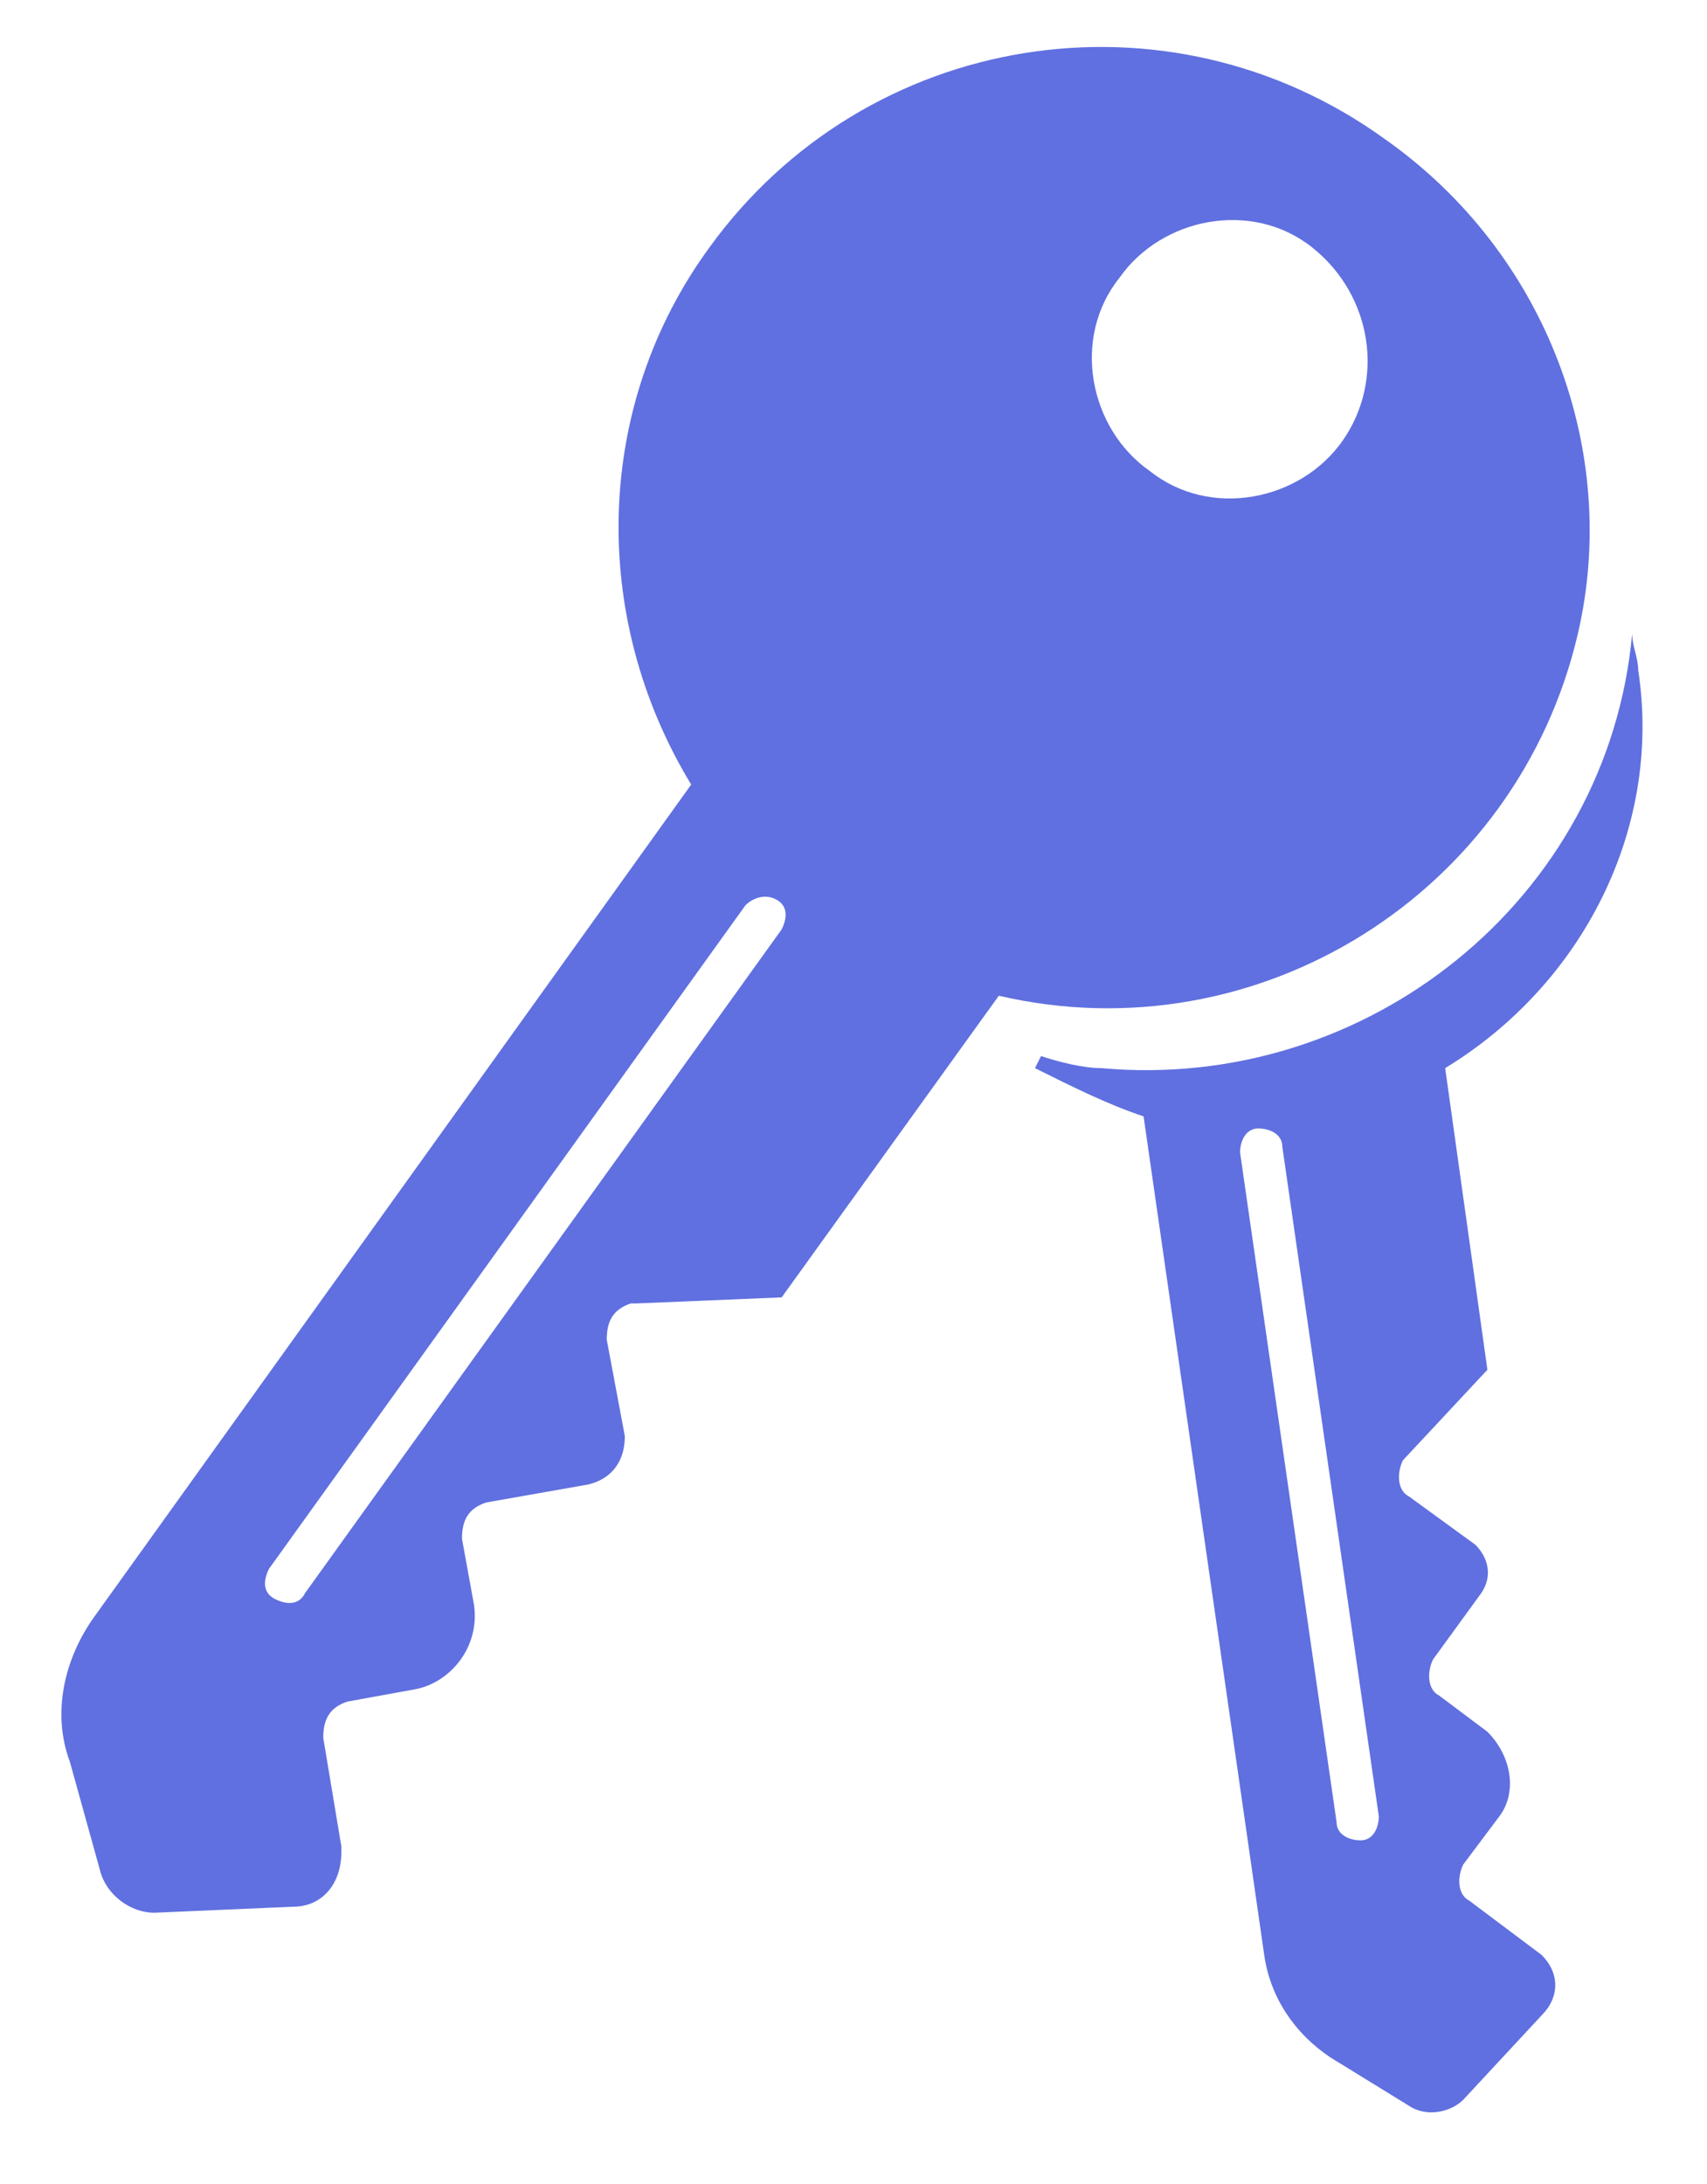
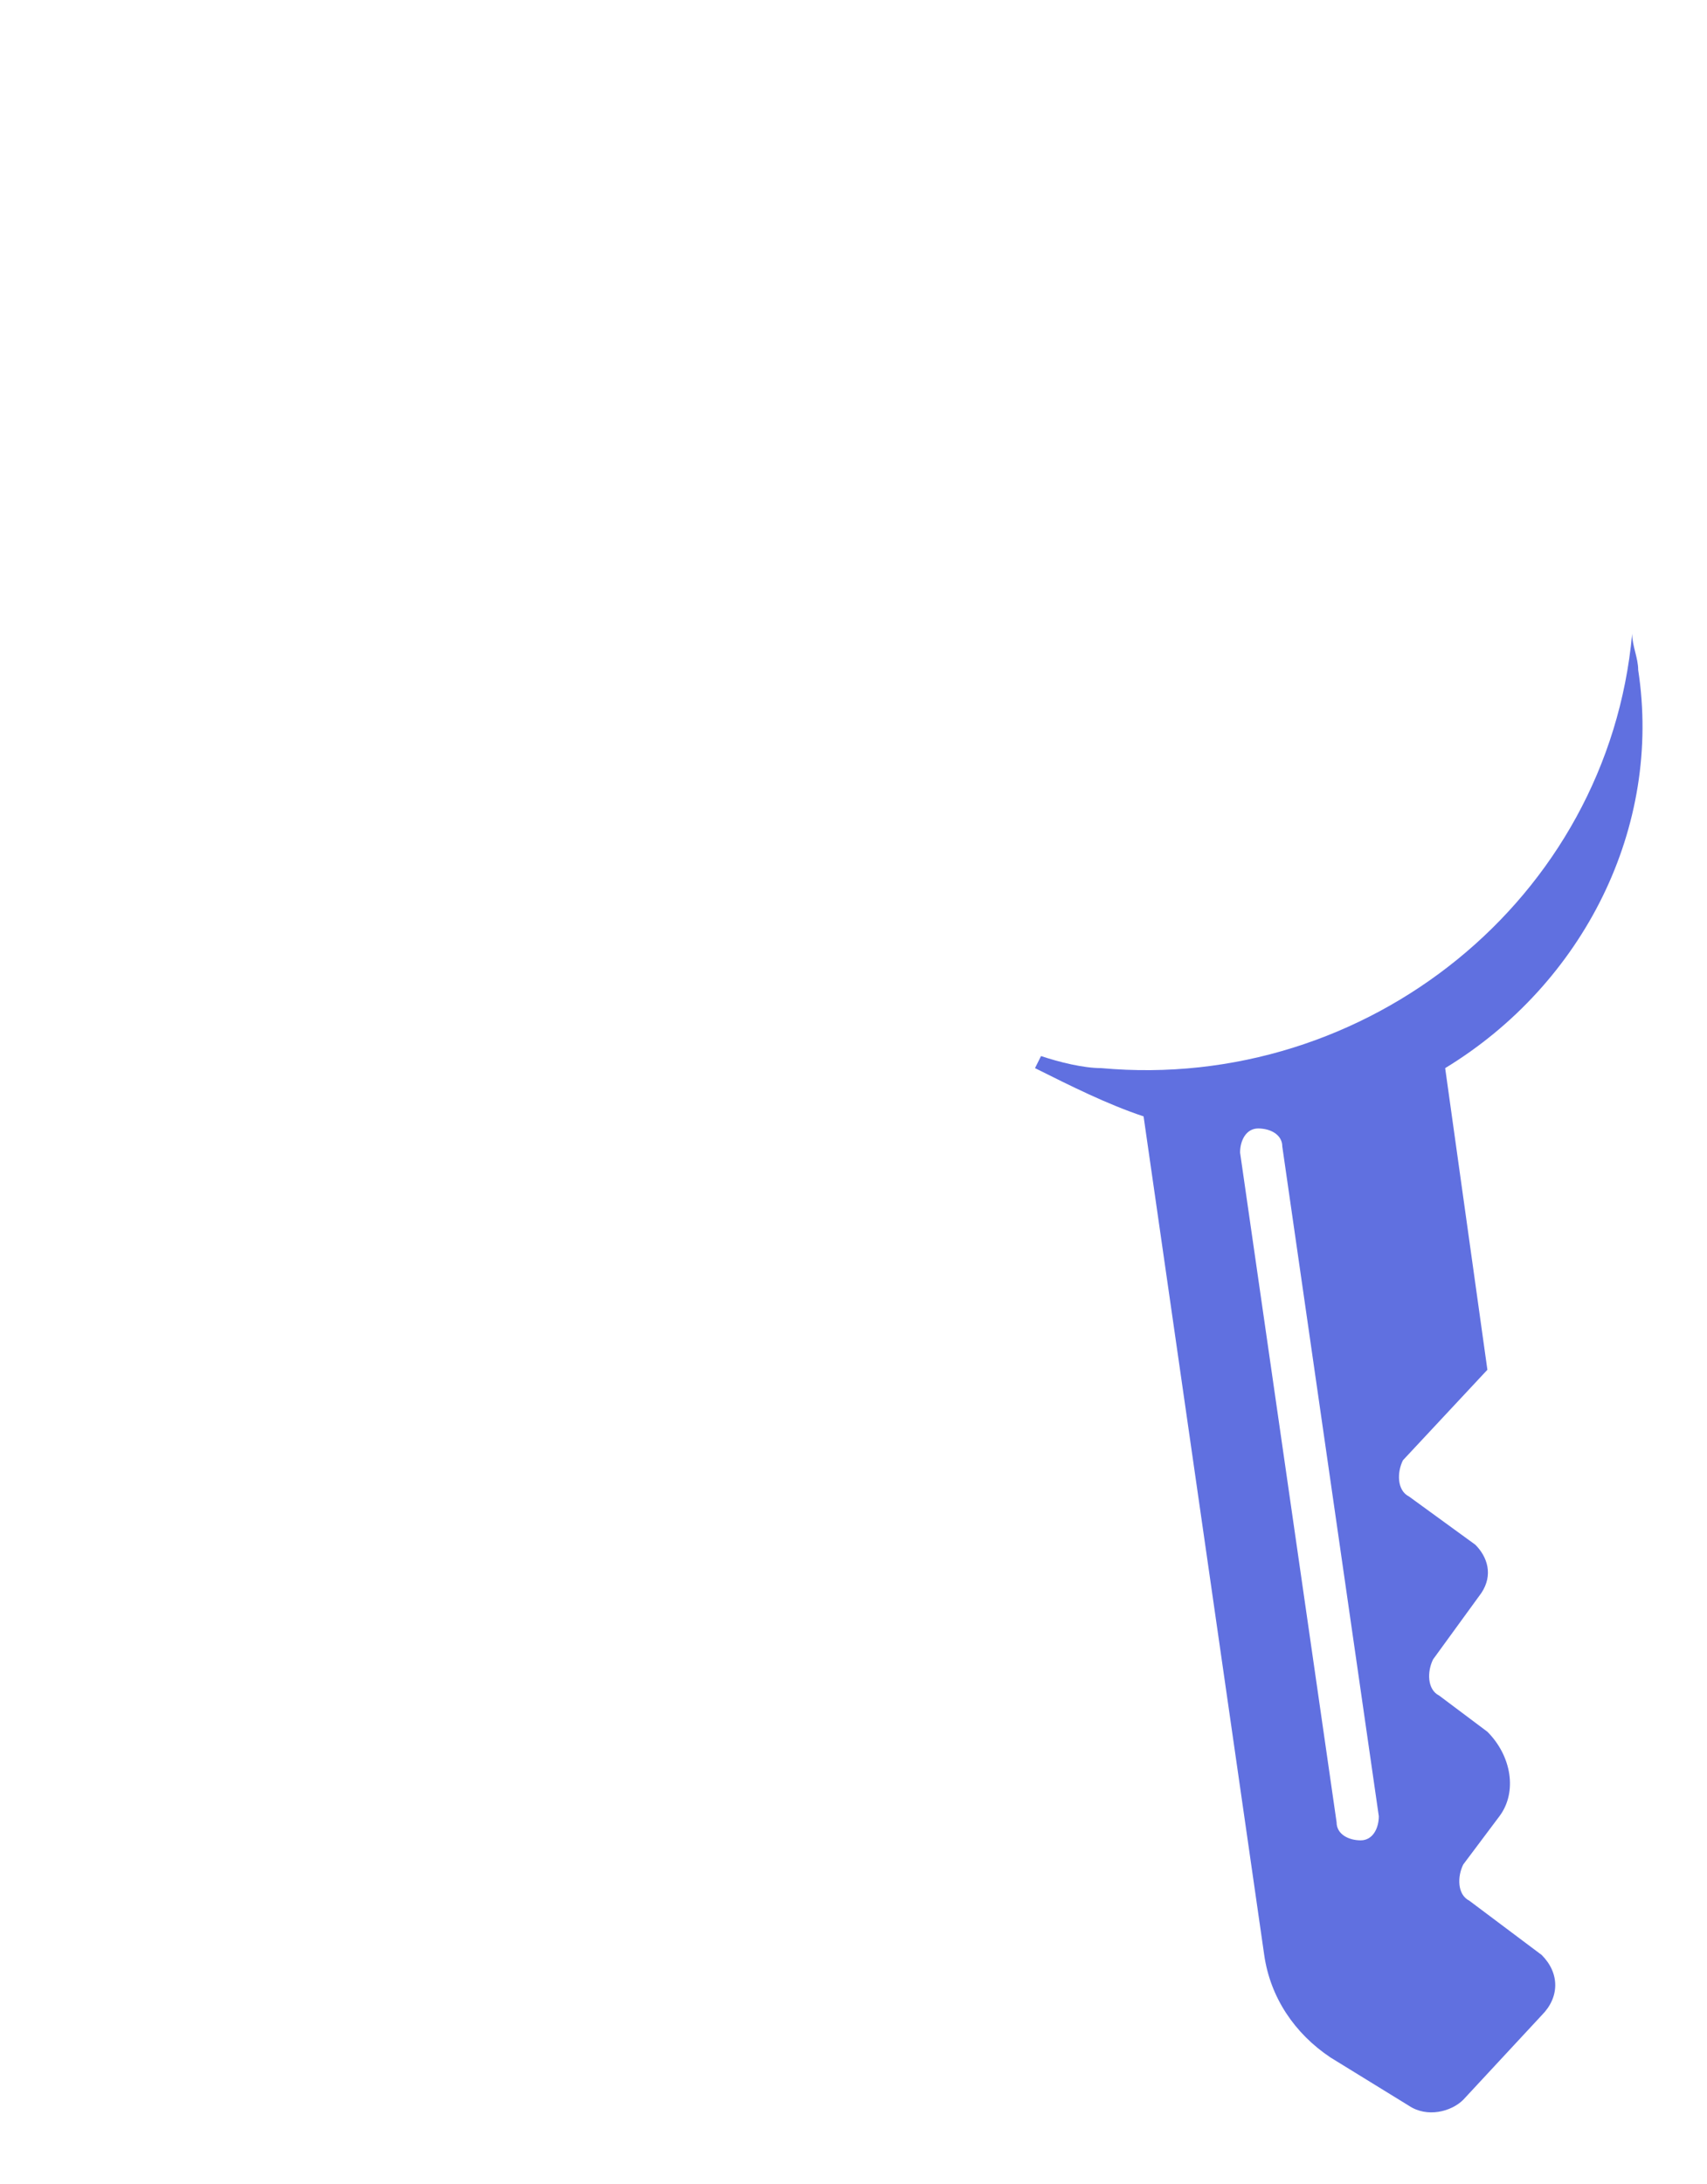
<svg xmlns="http://www.w3.org/2000/svg" id="Calque_1" x="0px" y="0px" width="28.3px" height="36.2px" viewBox="0 0 28.3 36.2" style="enable-background:new 0 0 28.3 36.2;" xml:space="preserve">
  <style type="text/css">
	.st0{fill:#6070E0;}
</style>
  <g id="logo-footer" transform="translate(-206.641 0.005)">
    <path id="Tracé_36" class="st0" d="M232.2,32.4l-1.2-0.9c-0.2-0.1-0.2-0.4-0.1-0.6c0,0,0,0,0,0l0.6-0.8c0.3-0.4,0.2-1-0.2-1.4   c0,0,0,0,0,0l-0.8-0.6c-0.2-0.1-0.2-0.4-0.1-0.6c0,0,0,0,0,0l0.8-1.1c0.2-0.3,0.1-0.6-0.1-0.8l-1.1-0.8c-0.2-0.1-0.2-0.4-0.1-0.6   c0,0,0,0,0,0l1.4-1.5l-0.7-5c2.3-1.4,3.6-4,3.2-6.6c0-0.2-0.1-0.4-0.1-0.6c-0.4,4.4-4.4,7.6-8.8,7.2c-0.3,0-0.7-0.1-1-0.2l-0.1,0.2   c0.6,0.3,1.2,0.6,1.8,0.8l2,13.9c0.1,0.7,0.5,1.3,1.1,1.7l1.3,0.8c0.3,0.2,0.7,0.1,0.9-0.1l1.3-1.4   C232.5,33.1,232.5,32.7,232.2,32.4C232.2,32.4,232.2,32.4,232.2,32.4L232.2,32.4z M229.2,30.5L229.2,30.5c-0.2,0-0.4-0.1-0.4-0.3   l-1.6-11.1c0-0.2,0.1-0.4,0.3-0.4c0.2,0,0.4,0.1,0.4,0.3c0,0,0,0,0,0l1.6,11.1C229.5,30.3,229.4,30.5,229.2,30.5   C229.2,30.5,229.2,30.5,229.2,30.5L229.2,30.5z" />
-     <path id="Tracé_37" class="st0" d="M229.6,2.3c-3.6-2.6-8.6-1.8-11.2,1.8c-1.9,2.6-2,6.1-0.3,8.9l-9.9,13.8   c-0.5,0.7-0.7,1.6-0.4,2.4l0.5,1.8c0.1,0.4,0.5,0.7,0.9,0.7l2.3-0.1c0.5,0,0.8-0.4,0.8-0.9c0,0,0-0.1,0-0.1l-0.3-1.8   c0-0.3,0.1-0.5,0.4-0.6c0,0,0,0,0,0l1.1-0.2c0.6-0.1,1.1-0.7,1-1.4c0,0,0,0,0,0l-0.2-1.1c0-0.3,0.1-0.5,0.4-0.6l1.7-0.3   c0.4-0.1,0.6-0.4,0.6-0.8l-0.3-1.6c0-0.3,0.1-0.5,0.4-0.6c0,0,0,0,0.1,0l2.4-0.1l3.6-5c4.3,1,8.6-1.7,9.6-6   C233.5,7.5,232.3,4.2,229.6,2.3L229.6,2.3z M219.6,15.4l-7.9,11c-0.1,0.2-0.3,0.2-0.5,0.1c-0.2-0.1-0.2-0.3-0.1-0.5l0,0l7.9-11   c0.1-0.1,0.3-0.2,0.5-0.1C219.7,15,219.7,15.2,219.6,15.4L219.6,15.4z M228.9,7.3c-0.7,1-2.2,1.3-3.2,0.5c-1-0.7-1.3-2.2-0.5-3.2   c0.7-1,2.2-1.3,3.2-0.5C229.4,4.9,229.6,6.3,228.9,7.3C228.9,7.3,228.9,7.3,228.9,7.3z" />
  </g>
</svg>